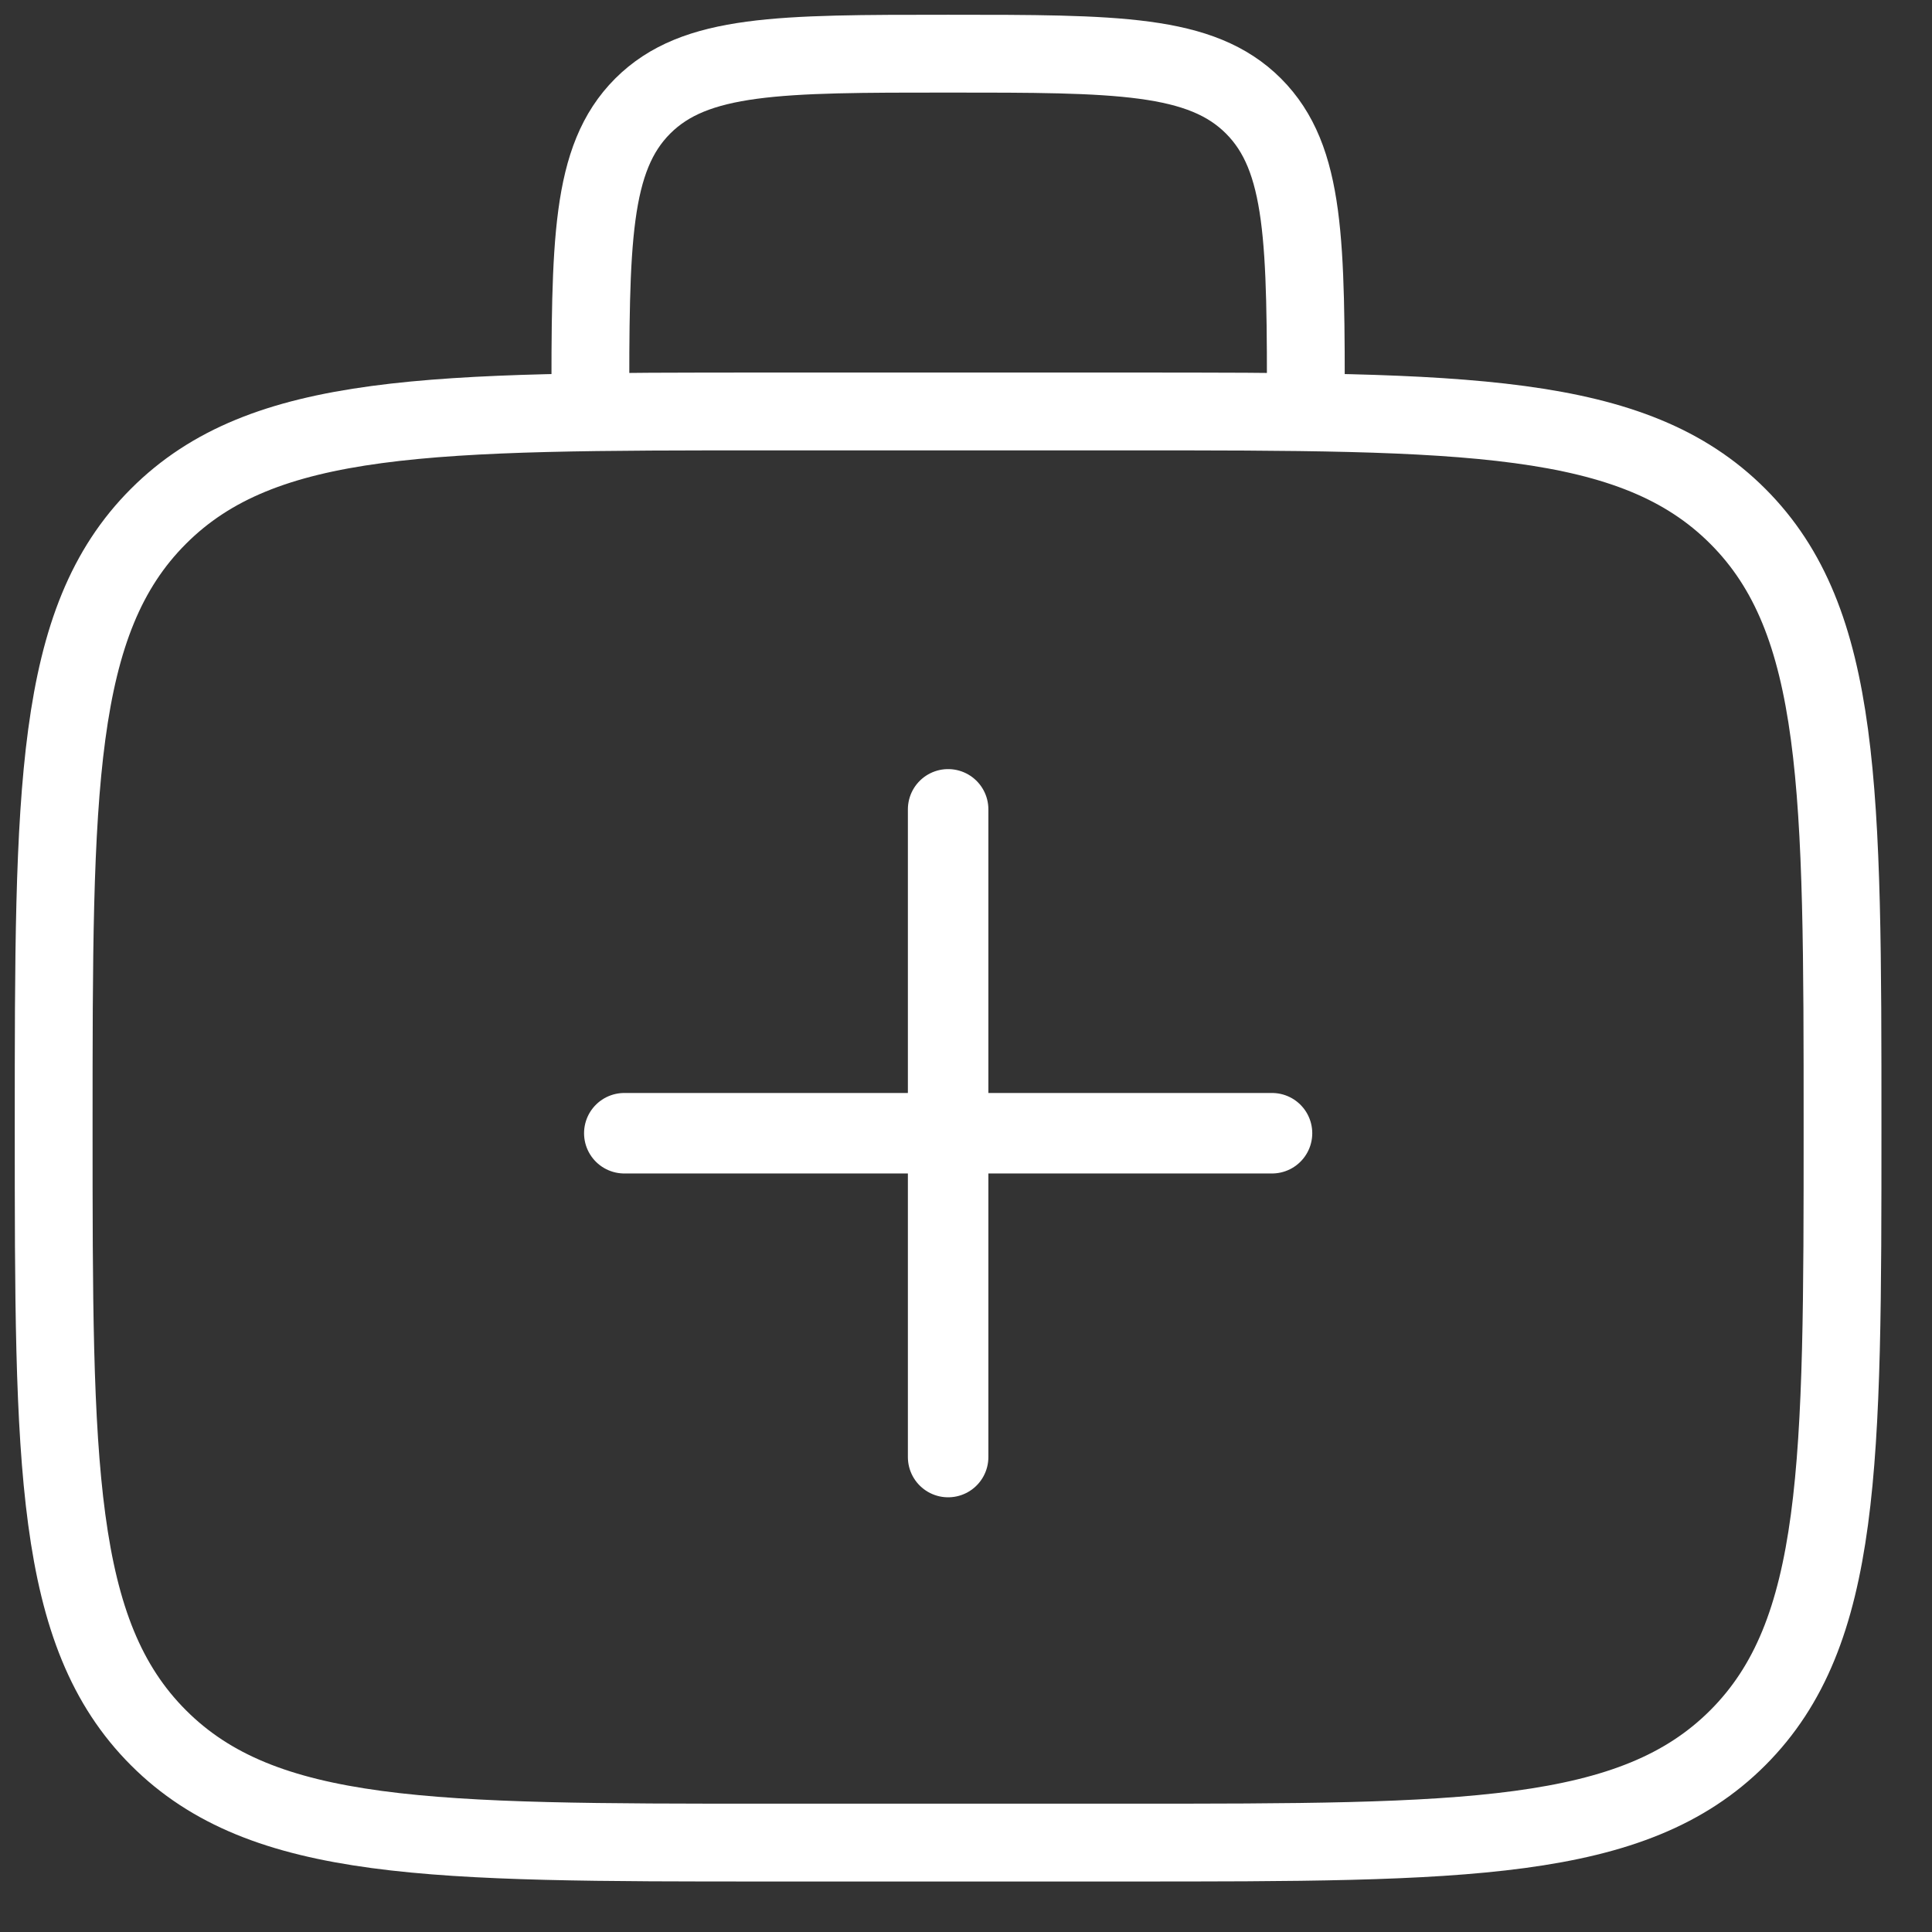
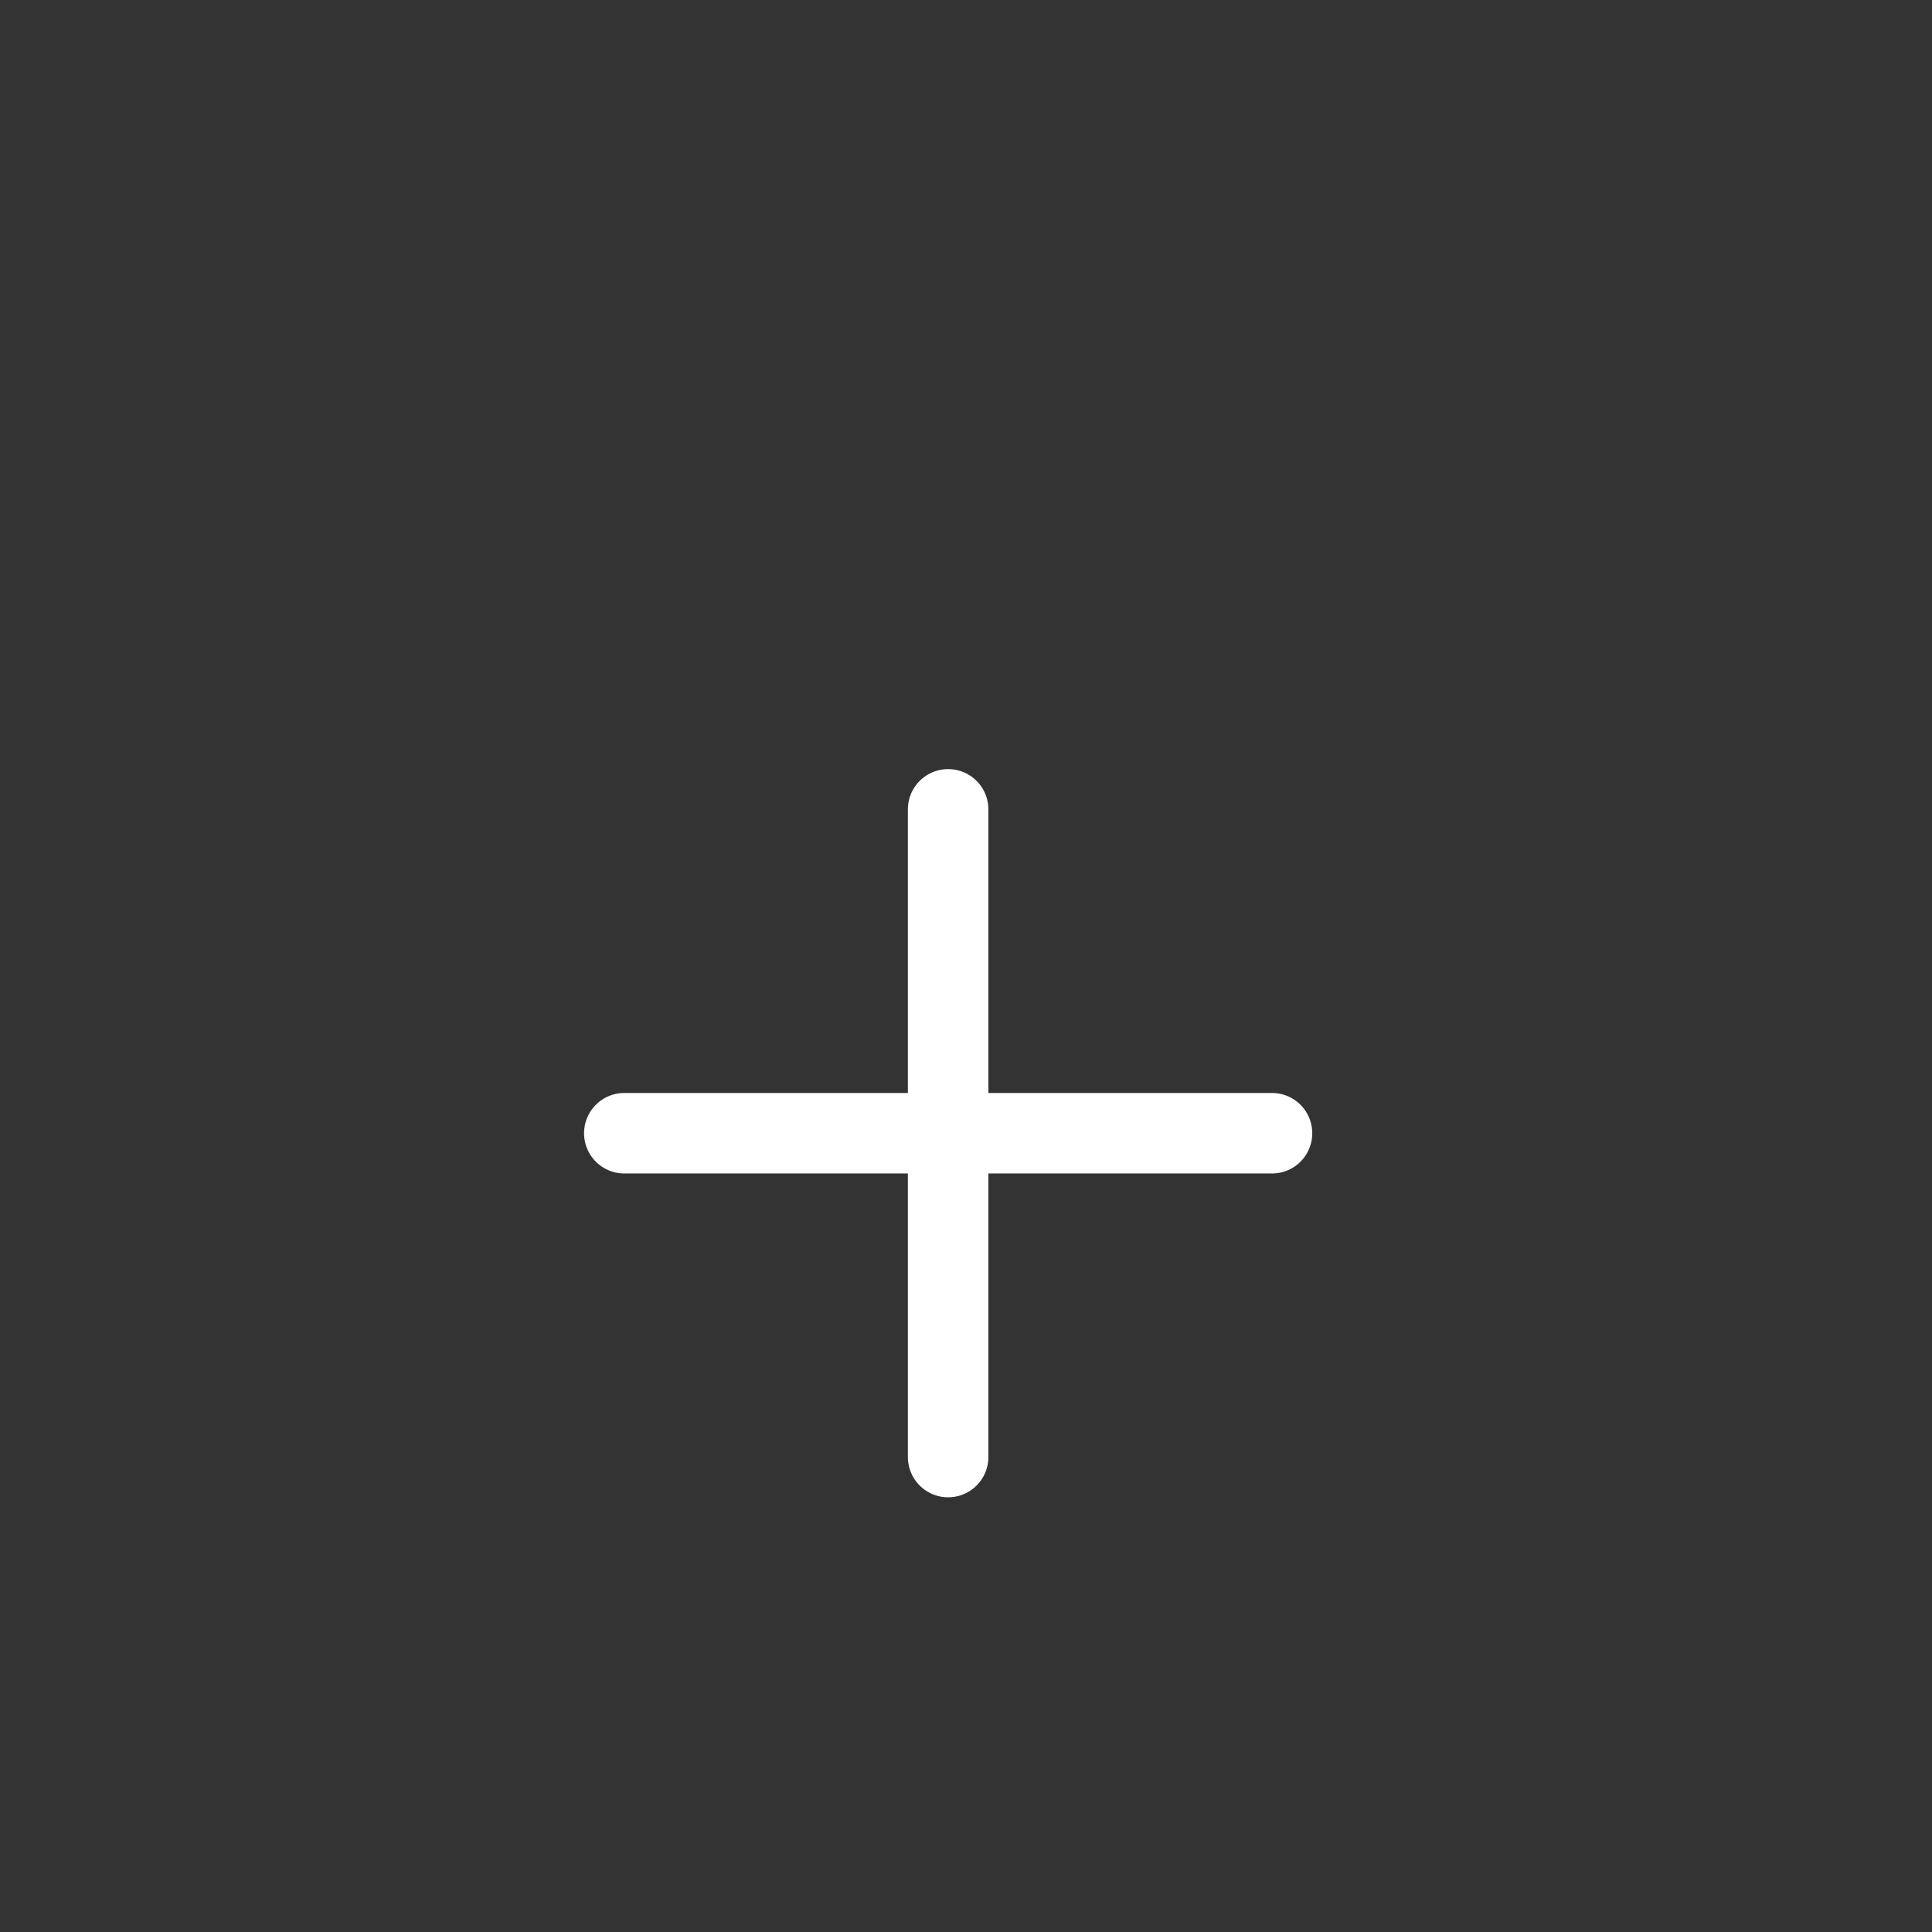
<svg xmlns="http://www.w3.org/2000/svg" width="36" height="36" viewBox="0 0 36 36" fill="none">
  <rect x="0" y="0" width="36" height="36" fill="#333333" stroke="none" />
-   <path d="M1 21C1 14.715 1 11.572 2.953 9.62C4.905 7.667 8.048 7.667 14.333 7.667H21C27.285 7.667 30.428 7.667 32.381 9.62C34.333 11.572 34.333 14.715 34.333 21C34.333 27.286 34.333 30.428 32.381 32.381C30.428 34.334 27.285 34.334 21 34.334H14.333C8.048 34.334 4.905 34.334 2.953 32.381C1 30.428 1 27.286 1 21Z" stroke="white" stroke-width="1.45" />
-   <path d="M24.333 7.667C24.333 4.524 24.333 2.953 23.357 1.976C22.381 1 20.809 1 17.667 1C14.524 1 12.953 1 11.976 1.976C11 2.953 11 4.524 11 7.667" stroke="white" stroke-width="1.45" />
  <path d="M23.702 21.116H17.667M17.667 21.116L11.633 21.116M17.667 21.116L17.667 15.081M17.667 21.116L17.667 27.15" stroke="white" stroke-width="1.5" stroke-linecap="round" />
</svg>